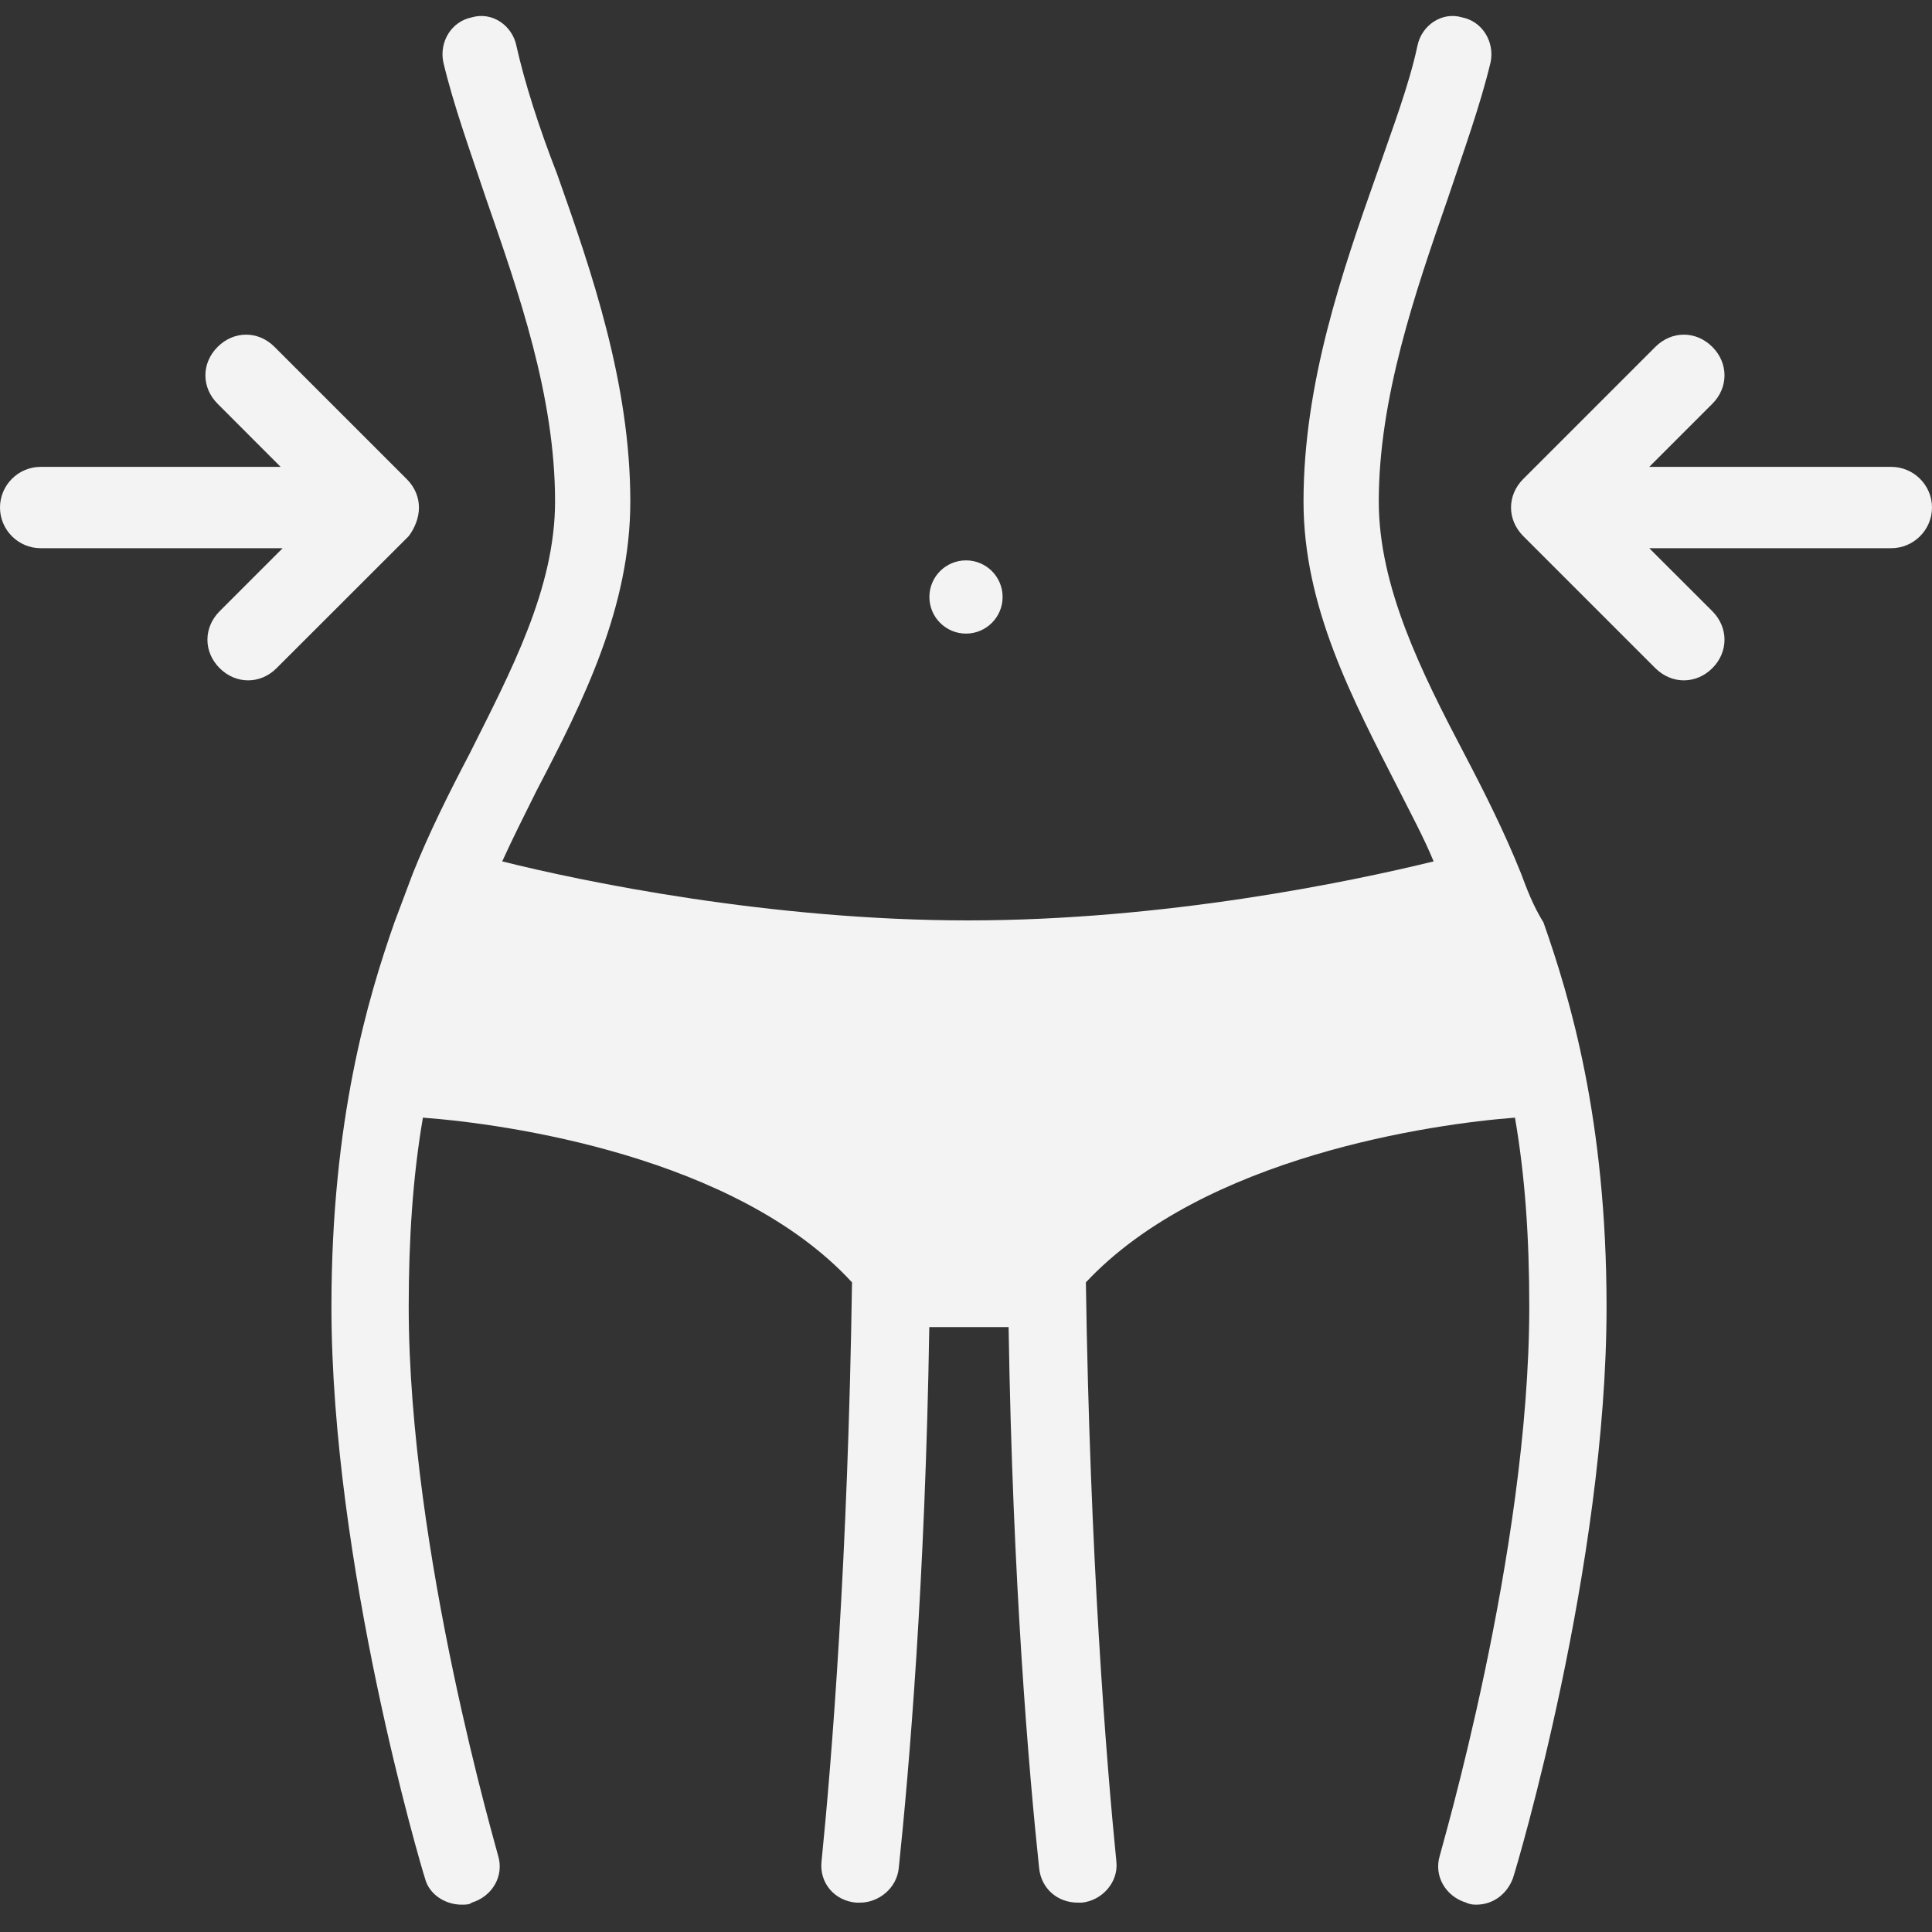
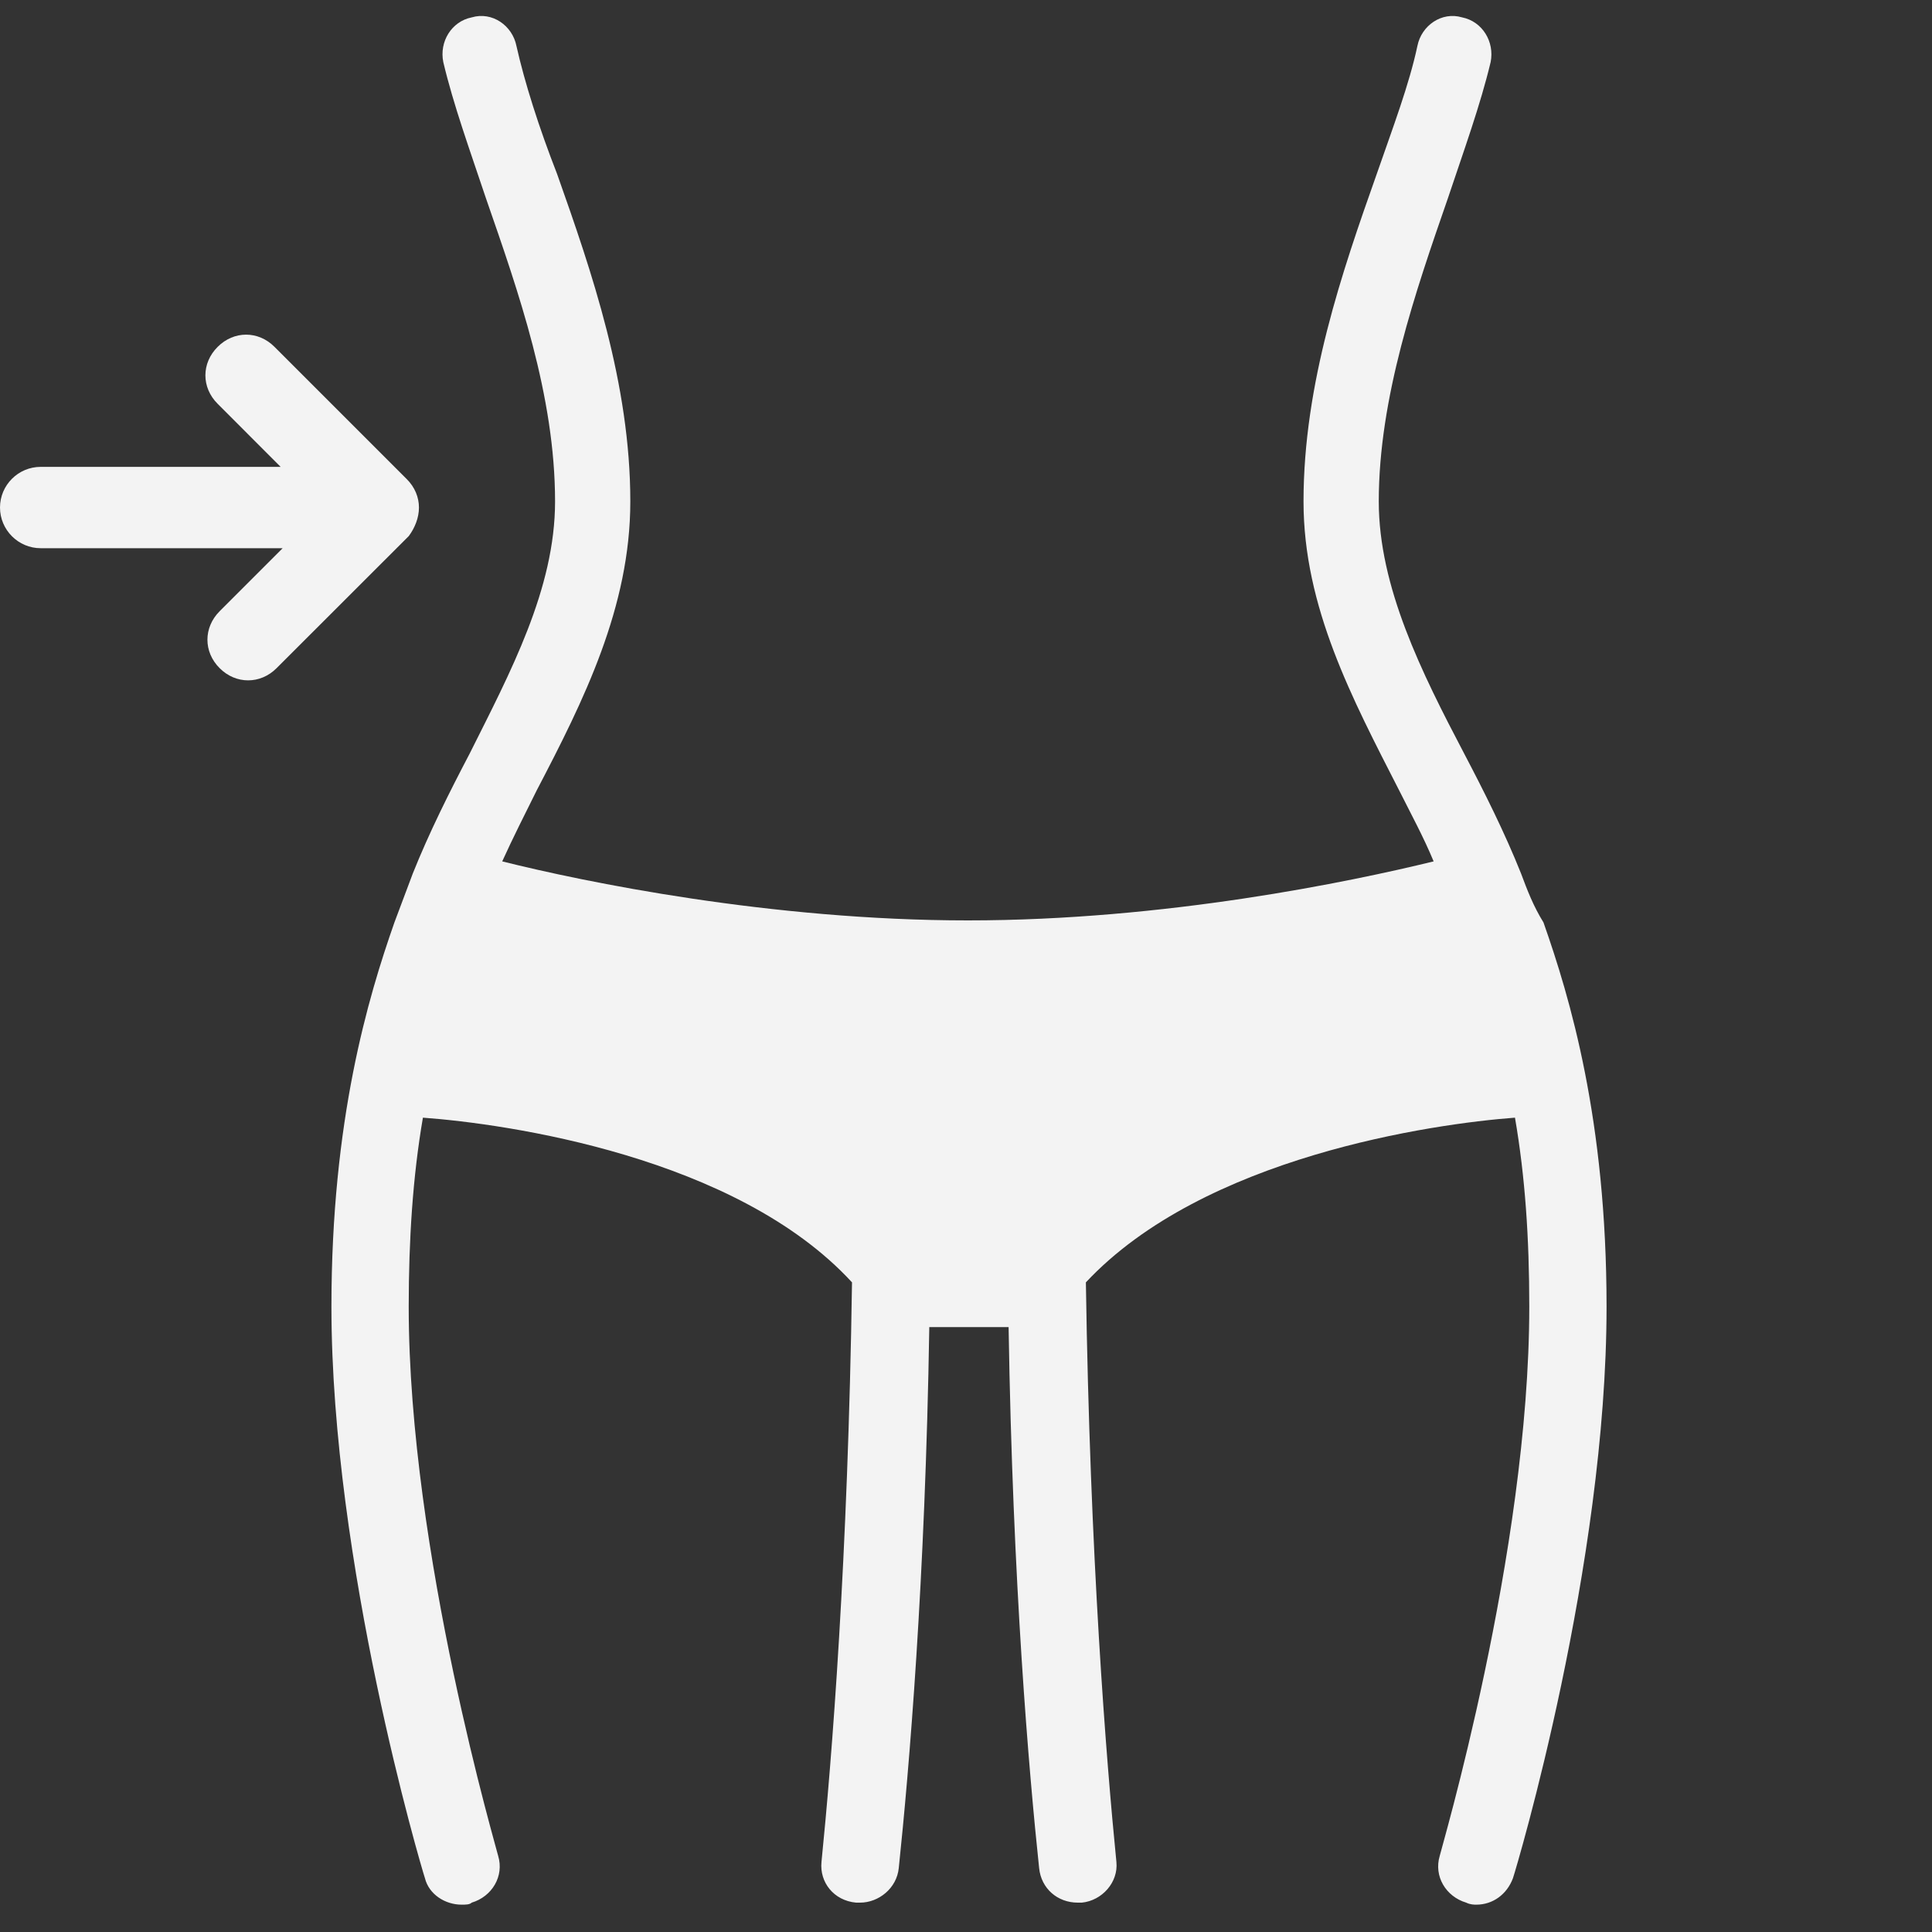
<svg xmlns="http://www.w3.org/2000/svg" width="20" height="20" viewBox="0 0 20 20" fill="none">
  <rect x="0" y="0" width="20" height="20" fill="#333333" stroke="none" />
  <path d="M15.746 9.043C15.578 8.622 15.367 8.201 15.157 7.801C14.715 6.959 14.273 6.075 14.273 5.191C14.273 4.117 14.652 3.022 14.988 2.054C15.157 1.549 15.325 1.086 15.431 0.643C15.473 0.433 15.346 0.222 15.136 0.18C14.925 0.117 14.715 0.264 14.673 0.475C14.588 0.875 14.42 1.317 14.252 1.801C13.894 2.812 13.494 3.97 13.494 5.191C13.494 6.285 13.999 7.233 14.483 8.18C14.61 8.433 14.736 8.664 14.841 8.917C13.978 9.128 12.062 9.528 10.02 9.528C7.978 9.528 6.041 9.128 5.199 8.917C5.304 8.685 5.431 8.433 5.557 8.18C6.041 7.254 6.525 6.285 6.525 5.191C6.525 3.97 6.125 2.812 5.767 1.801C5.578 1.317 5.431 0.854 5.346 0.475C5.304 0.264 5.094 0.117 4.883 0.18C4.673 0.222 4.546 0.433 4.589 0.643C4.694 1.086 4.862 1.549 5.031 2.054C5.367 3.022 5.746 4.096 5.746 5.191C5.746 6.096 5.283 6.959 4.862 7.801C4.652 8.201 4.441 8.622 4.273 9.043C4.21 9.212 4.146 9.38 4.083 9.549C3.81 10.328 3.431 11.591 3.431 13.527C3.431 16.18 4.357 19.317 4.399 19.443C4.441 19.612 4.61 19.717 4.778 19.717C4.82 19.717 4.862 19.717 4.883 19.696C5.094 19.633 5.22 19.422 5.157 19.212C5.157 19.191 4.231 16.075 4.231 13.527C4.231 12.833 4.273 12.18 4.378 11.57C5.241 11.633 7.62 11.97 8.82 13.275C8.778 16.138 8.61 18.222 8.504 19.275C8.483 19.485 8.631 19.675 8.862 19.696C8.883 19.696 8.883 19.696 8.904 19.696C9.094 19.696 9.283 19.549 9.304 19.338C9.41 18.328 9.578 16.37 9.62 13.738H9.999H10.441C10.483 16.391 10.652 18.349 10.757 19.338C10.778 19.549 10.946 19.696 11.157 19.696C11.178 19.696 11.178 19.696 11.199 19.696C11.409 19.675 11.578 19.485 11.557 19.275C11.452 18.222 11.283 16.117 11.241 13.275C12.462 11.97 14.841 11.633 15.683 11.57C15.788 12.18 15.831 12.812 15.831 13.527C15.831 16.075 14.904 19.191 14.904 19.212C14.841 19.422 14.967 19.633 15.178 19.696C15.22 19.717 15.262 19.717 15.283 19.717C15.452 19.717 15.599 19.612 15.662 19.443C15.704 19.317 16.631 16.201 16.631 13.527C16.631 11.591 16.252 10.328 15.978 9.549C15.873 9.38 15.809 9.212 15.746 9.043Z" fill="#F3F3F3" />
-   <path d="M10 6.559C10.209 6.559 10.379 6.389 10.379 6.18C10.379 5.97 10.209 5.801 10 5.801C9.791 5.801 9.621 5.97 9.621 6.18C9.621 6.389 9.791 6.559 10 6.559Z" fill="#F3F3F3" />
  <path d="M4.337 5.254C4.337 5.149 4.295 5.043 4.21 4.959L2.842 3.591C2.674 3.422 2.421 3.422 2.253 3.591C2.084 3.759 2.084 4.012 2.253 4.18L2.905 4.833H0.421C0.189 4.833 0 5.022 0 5.254C0 5.485 0.189 5.675 0.421 5.675H2.926L2.274 6.327C2.105 6.496 2.105 6.749 2.274 6.917C2.358 7.001 2.463 7.043 2.568 7.043C2.674 7.043 2.779 7.001 2.863 6.917L4.232 5.549C4.295 5.464 4.337 5.359 4.337 5.254Z" fill="#F3F3F3" />
-   <path d="M19.578 4.833H17.073L17.726 4.18C17.894 4.012 17.894 3.759 17.726 3.591C17.557 3.422 17.305 3.422 17.136 3.591L15.768 4.959C15.684 5.043 15.642 5.149 15.642 5.254C15.642 5.359 15.684 5.464 15.768 5.549L17.136 6.917C17.221 7.001 17.326 7.043 17.431 7.043C17.536 7.043 17.642 7.001 17.726 6.917C17.894 6.749 17.894 6.496 17.726 6.327L17.073 5.675H19.578C19.81 5.675 20 5.485 20 5.254C20 5.022 19.81 4.833 19.578 4.833Z" fill="#F3F3F3" />
</svg>